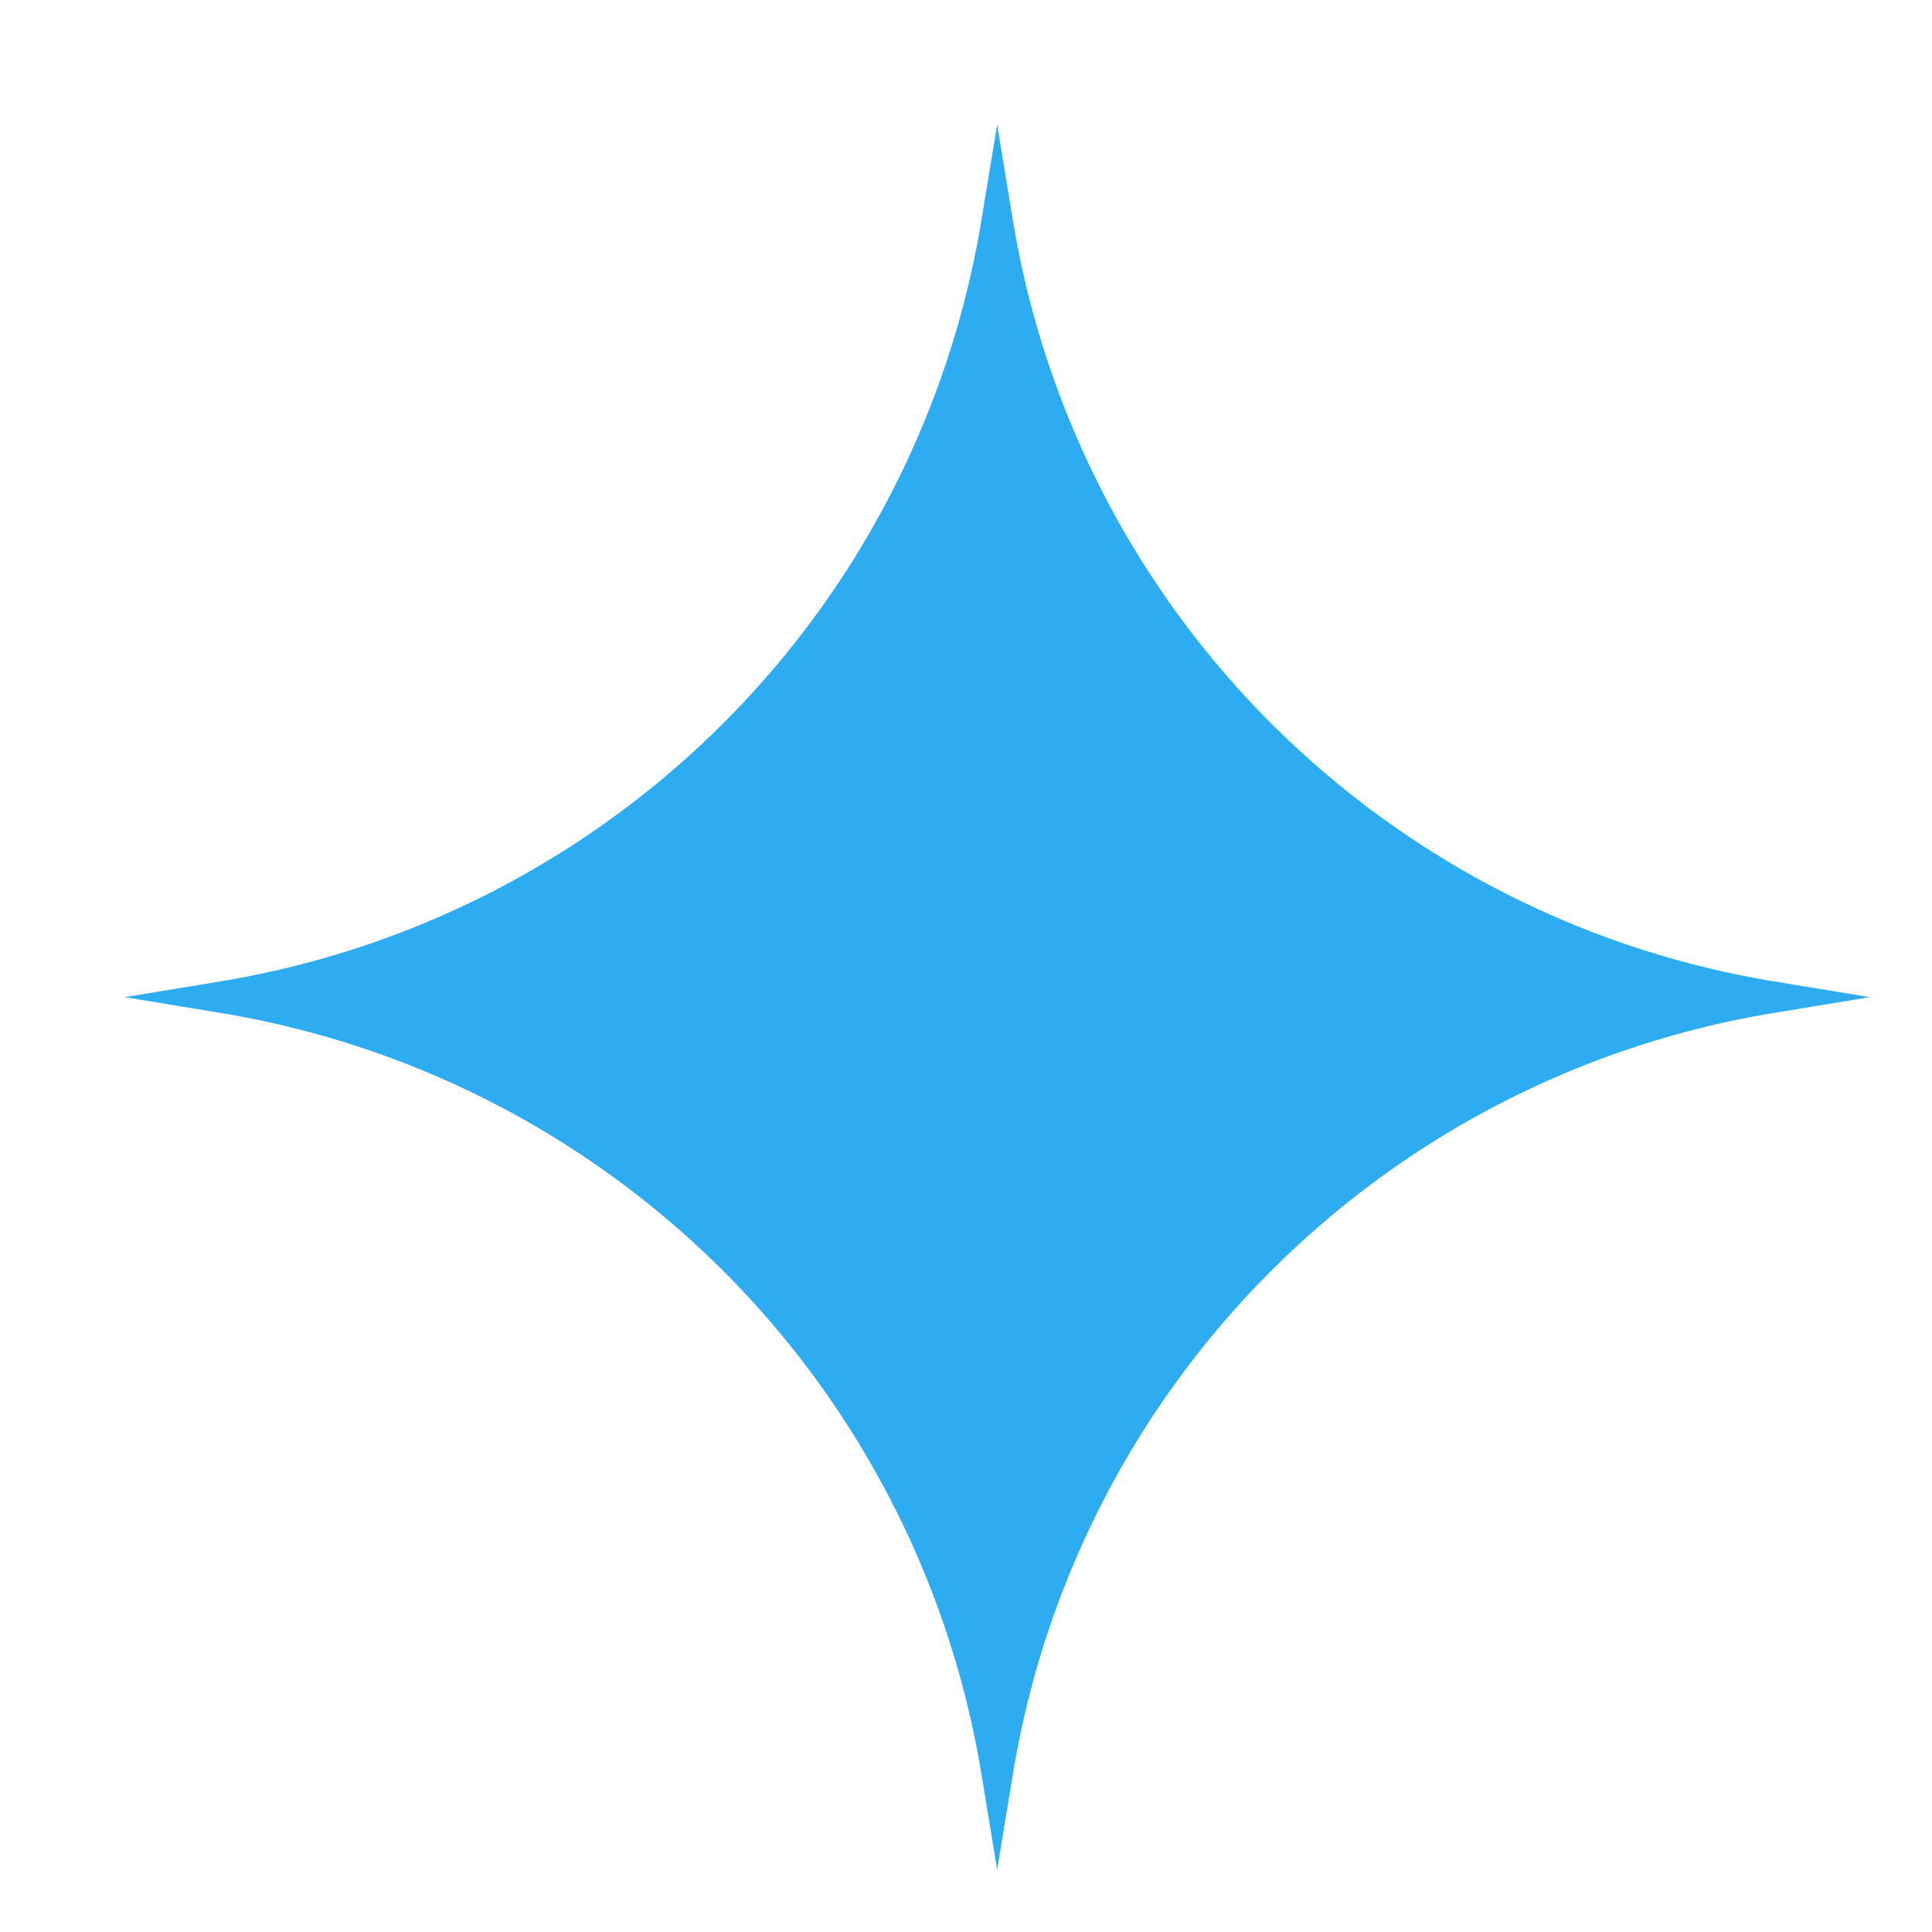
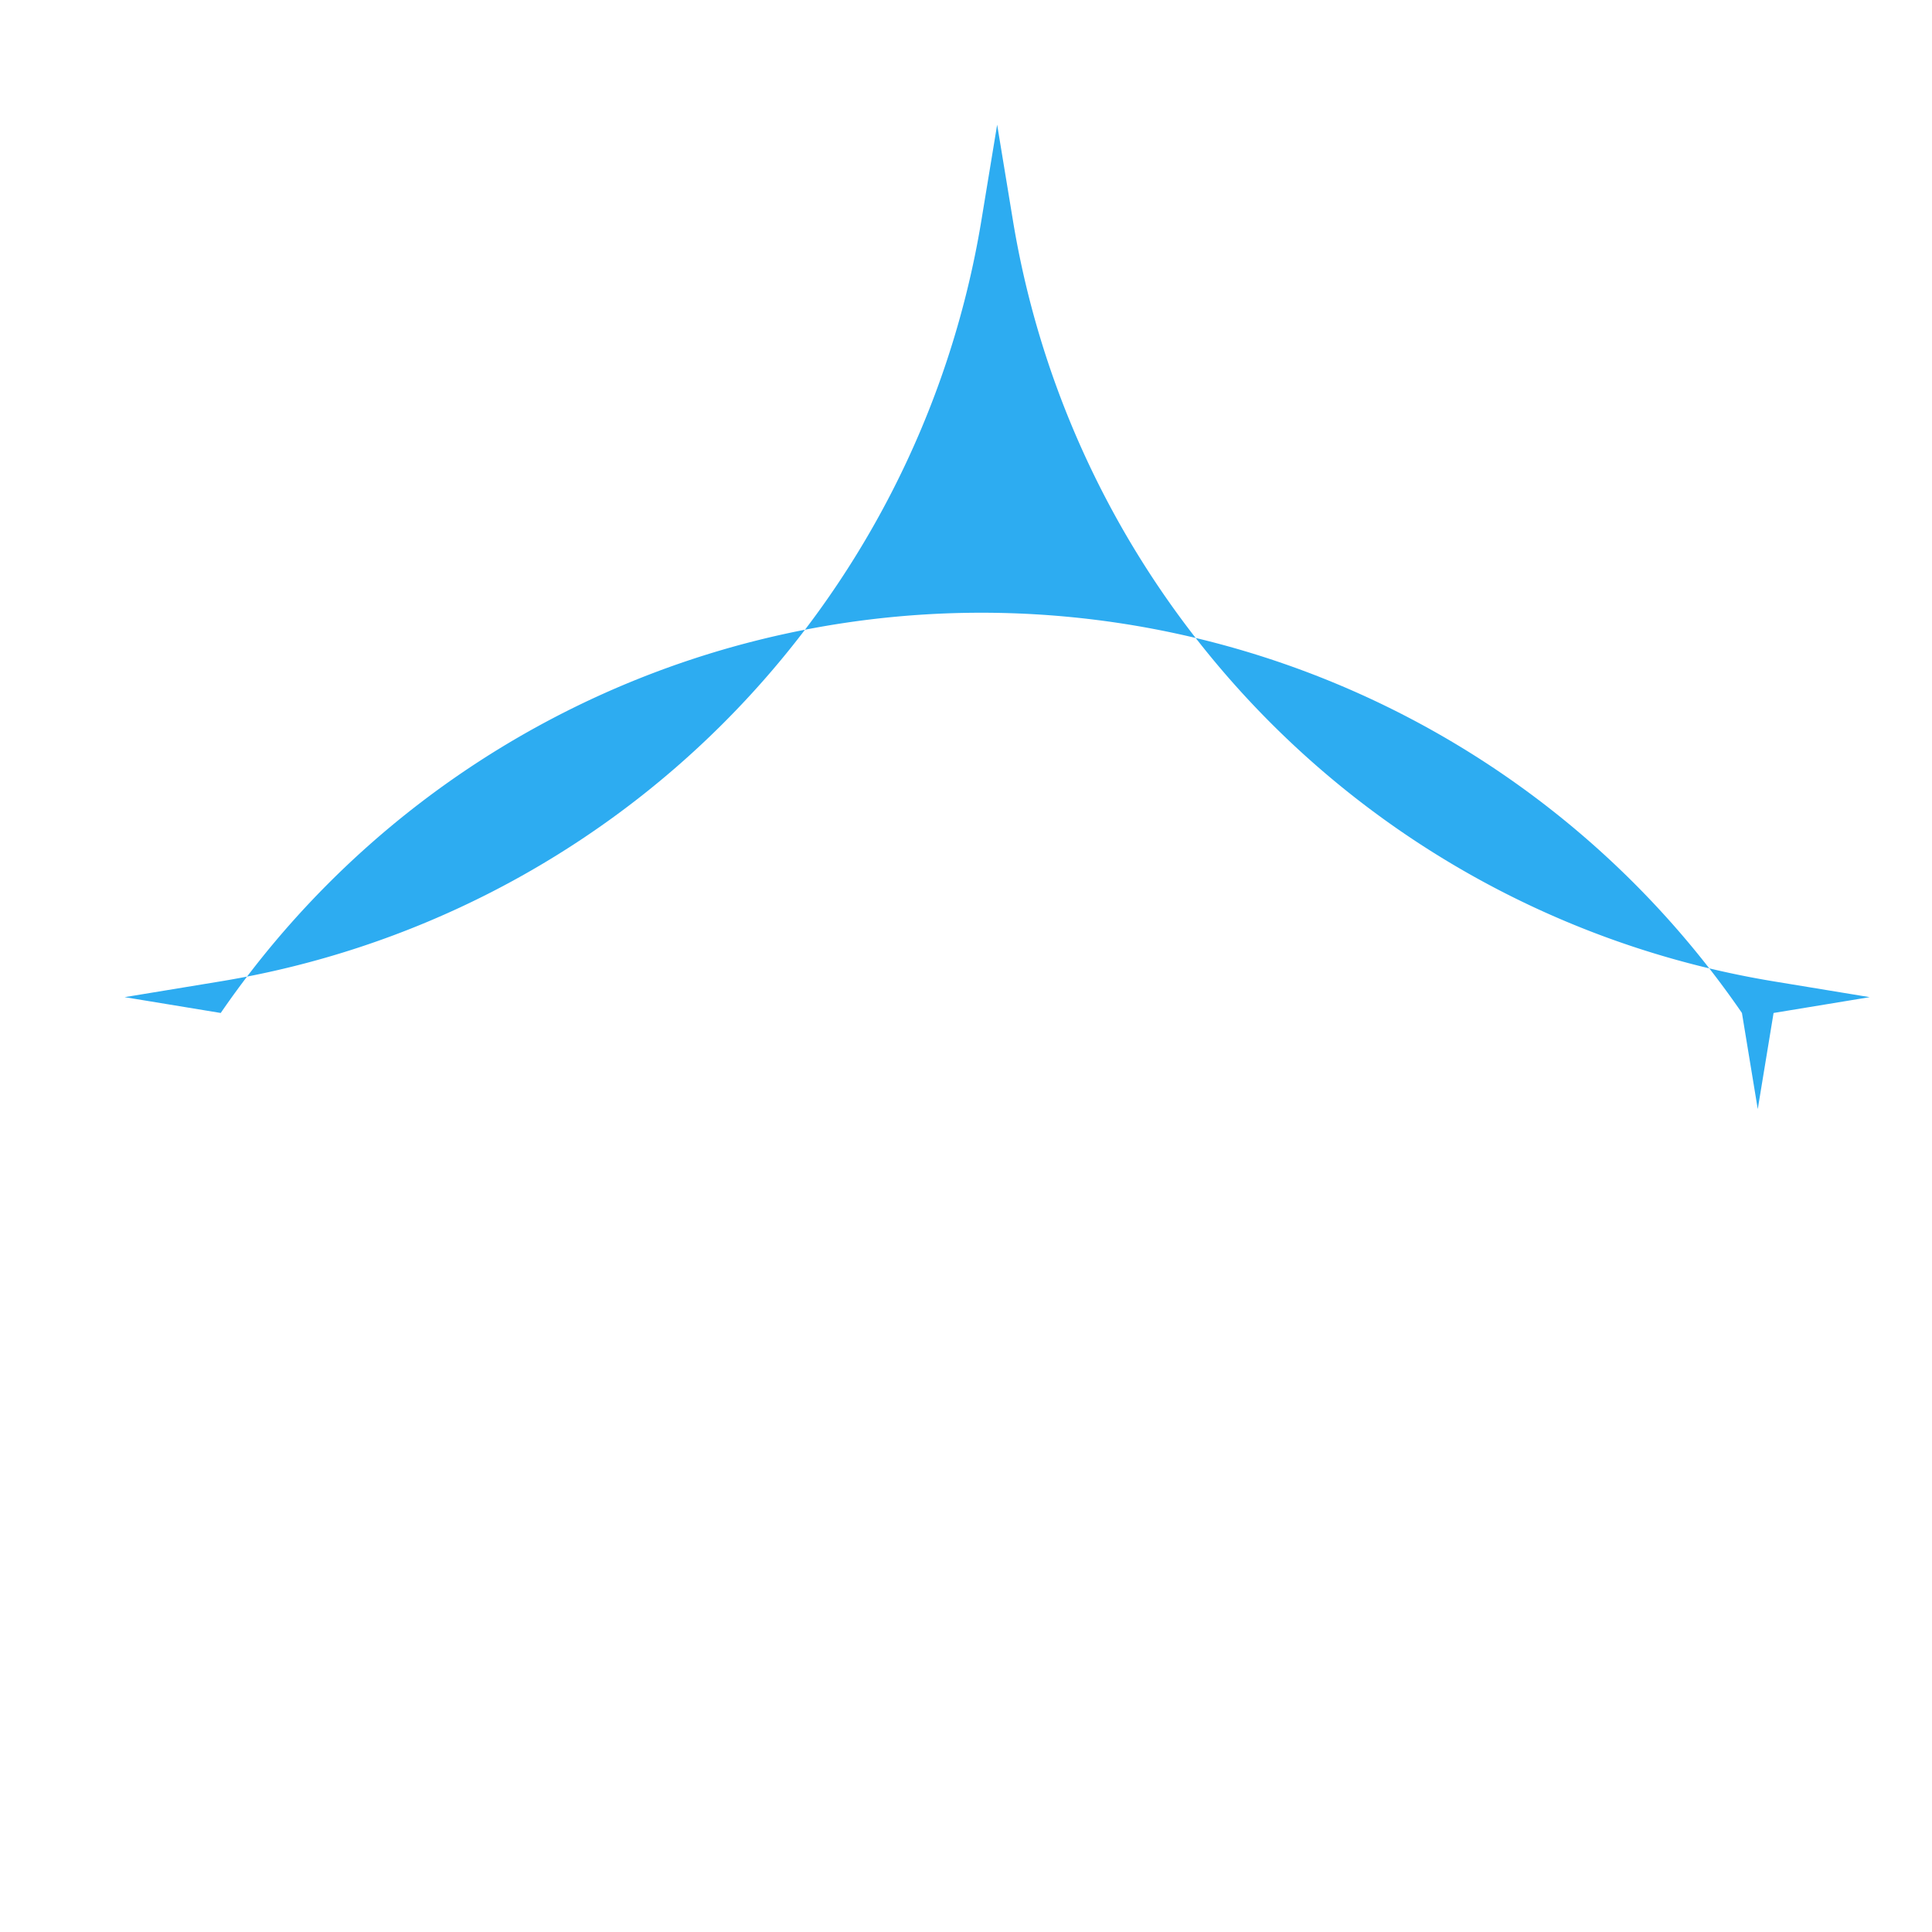
<svg xmlns="http://www.w3.org/2000/svg" width="32" height="32" fill="none">
-   <path fill="#2DACF1" d="m16.516 2.065.262 1.591a15.29 15.29 0 0 0 12.598 12.598l1.592.262-1.592.262a15.285 15.285 0 0 0-12.598 12.598l-.262 1.592-.262-1.592A15.285 15.285 0 0 0 3.656 16.778l-1.592-.262 1.592-.262A15.29 15.29 0 0 0 16.254 3.656z" />
+   <path fill="#2DACF1" d="m16.516 2.065.262 1.591a15.29 15.29 0 0 0 12.598 12.598l1.592.262-1.592.262l-.262 1.592-.262-1.592A15.285 15.285 0 0 0 3.656 16.778l-1.592-.262 1.592-.262A15.29 15.29 0 0 0 16.254 3.656z" />
</svg>